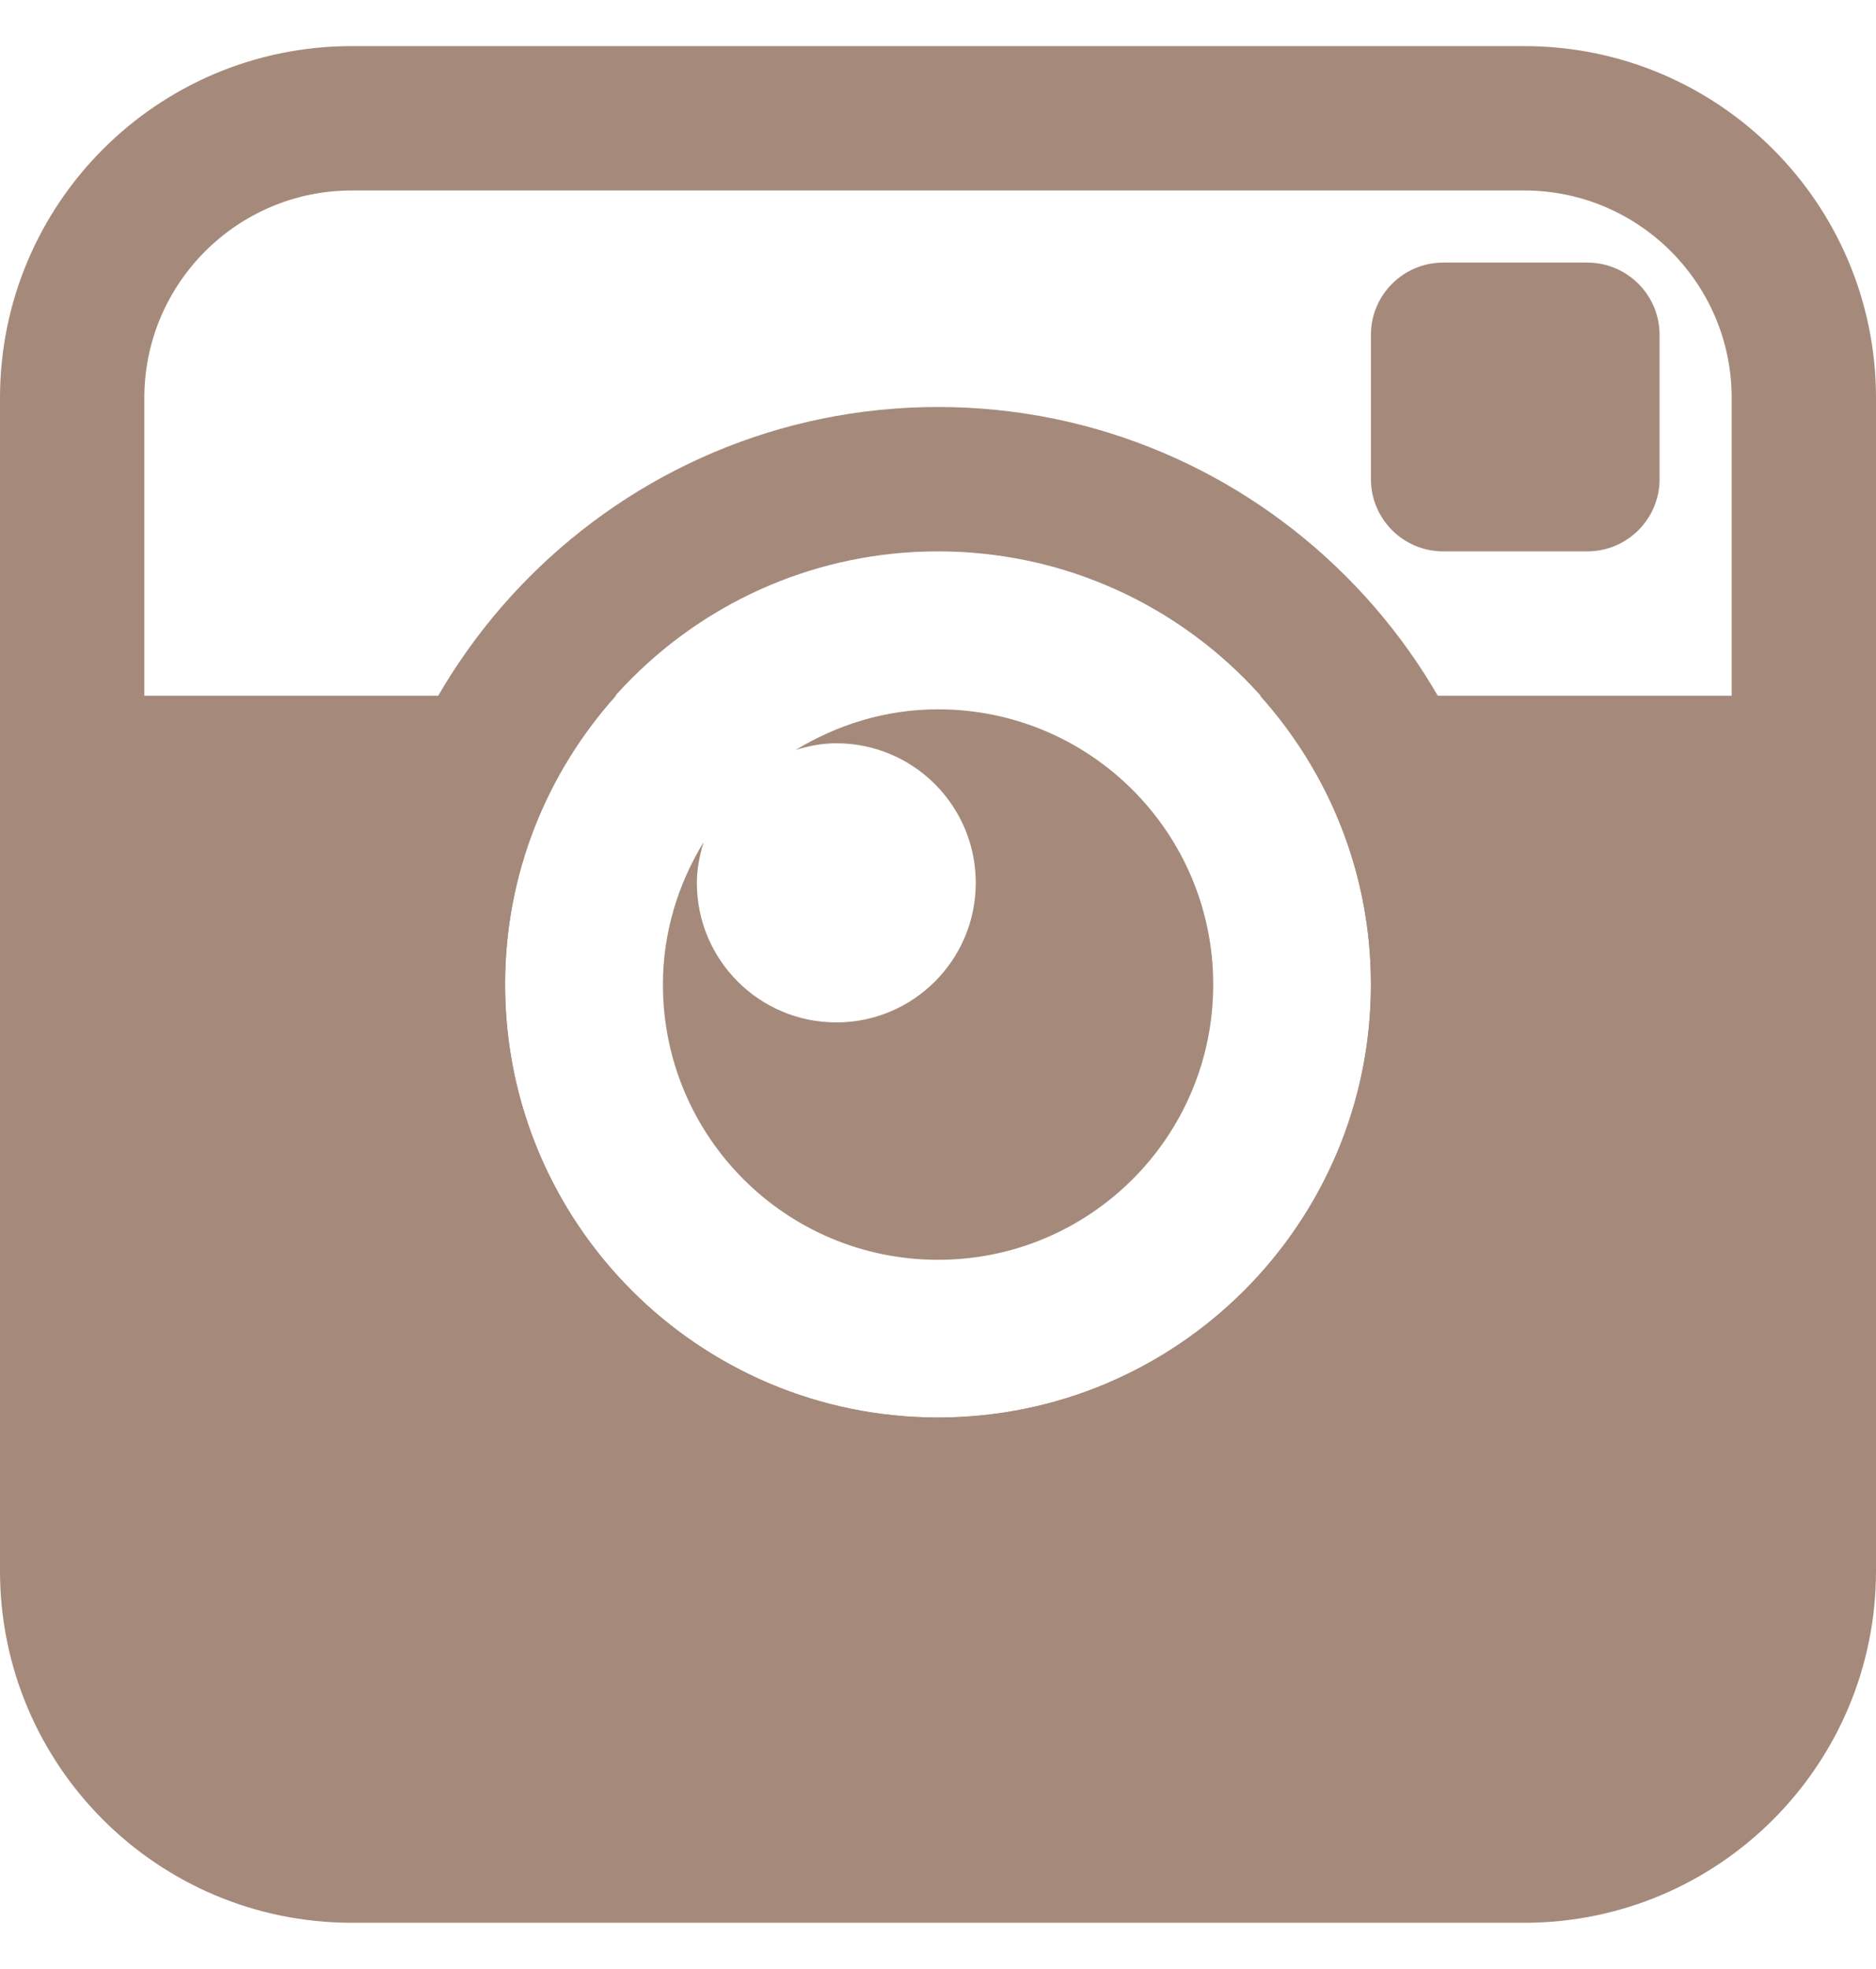
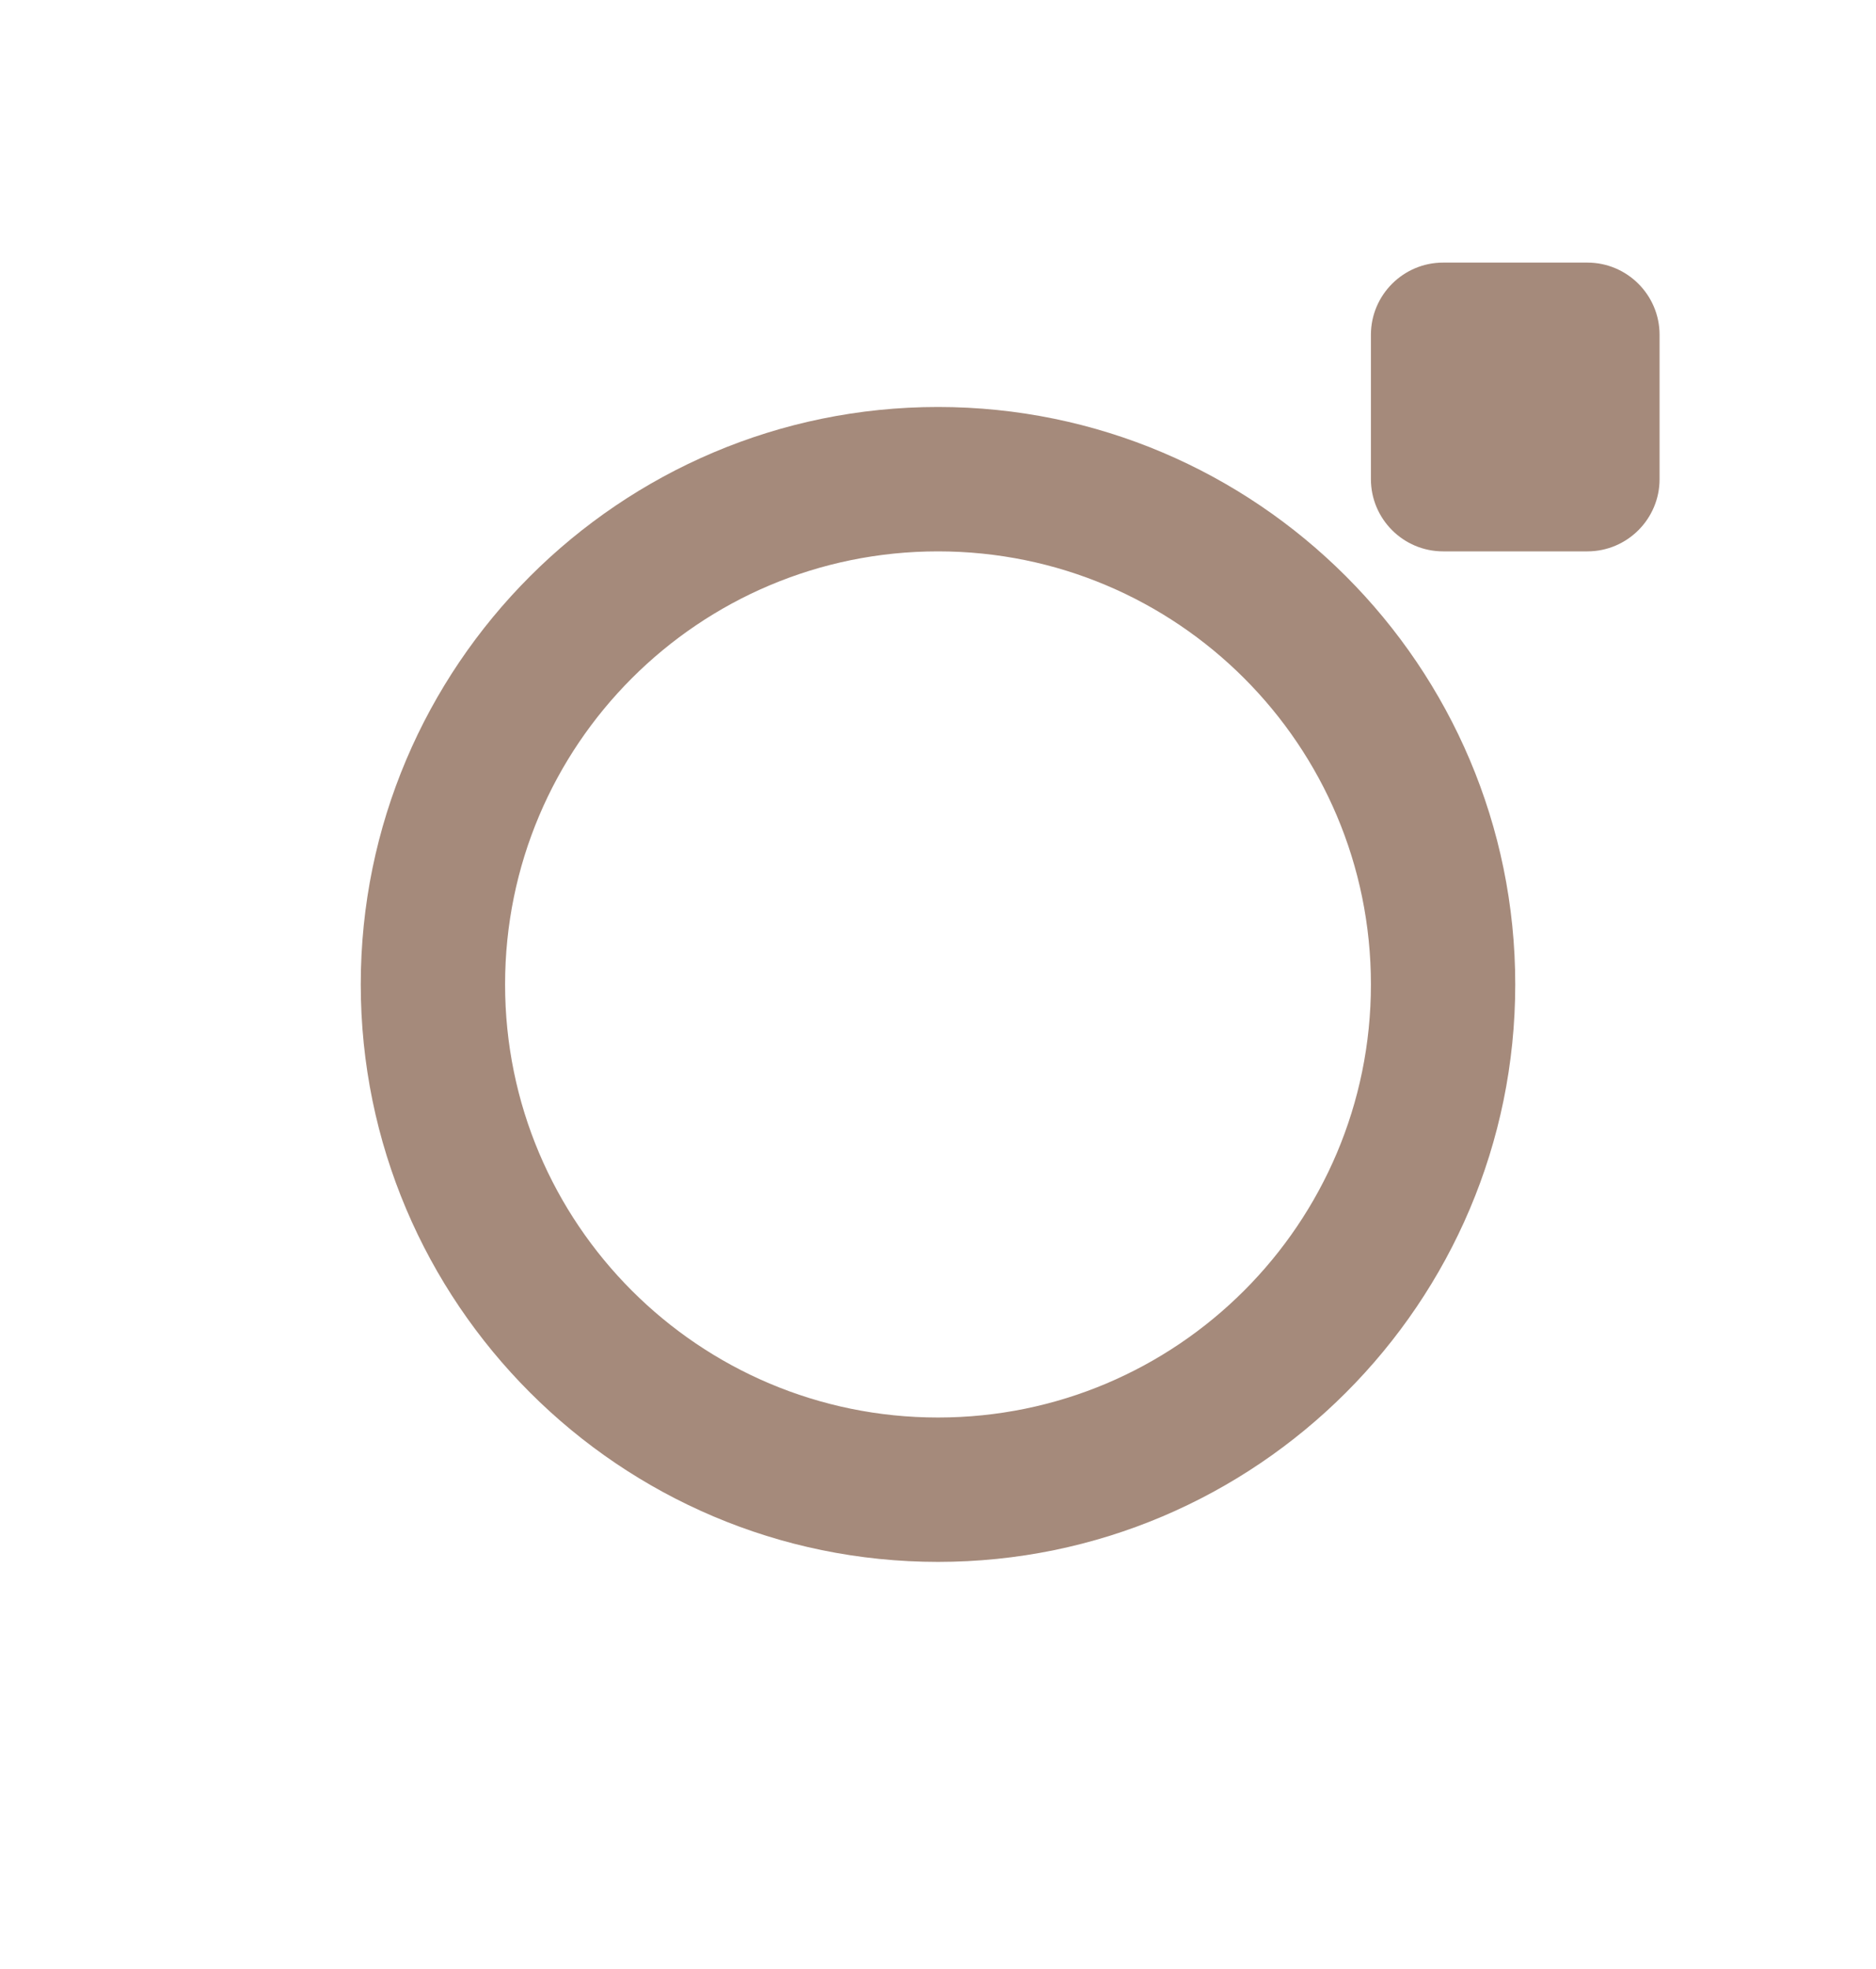
<svg xmlns="http://www.w3.org/2000/svg" version="1.1" id="Capa_1" x="0px" y="0px" width="30px" height="31.473px" viewBox="0 101.763 30 31.473" enable-background="new 0 101.763 30 31.473" xml:space="preserve">
  <g>
    <g>
      <path fill="#A58A7B" d="M23.077,110.577c-0.636,0-1.154-0.518-1.154-1.154v-2.308c0-0.636,0.518-1.154,1.154-1.154h2.308    c0.636,0,1.154,0.518,1.154,1.154v2.308c0,0.636-0.518,1.154-1.154,1.154H23.077z" />
-       <path fill="#A58A7B" d="M15,113.102c-0.838,0-1.611,0.246-2.277,0.65c0.208-0.065,0.423-0.107,0.651-0.107    c1.232,0,2.23,0.998,2.23,2.232c0,1.23-0.998,2.23-2.23,2.23s-2.23-0.999-2.23-2.23c0-0.23,0.045-0.445,0.108-0.652    c-0.406,0.666-0.651,1.439-0.651,2.277c0,2.431,1.967,4.4,4.4,4.4c2.429,0,4.4-1.967,4.4-4.4    C19.401,115.068,17.429,113.102,15,113.102z" />
      <g>
        <path fill="#A58A7B" d="M15,110.577c3.823,0,6.923,3.099,6.923,6.923s-3.102,6.923-6.923,6.923c-3.823,0-6.923-3.099-6.923-6.923     S11.177,110.577,15,110.577 M15,108.269c-5.09,0-9.231,4.141-9.231,9.231s4.141,9.231,9.231,9.231s9.231-4.141,9.231-9.231     S20.09,108.269,15,108.269L15,108.269z" />
      </g>
-       <path fill="#A58A7B" d="M24.375,102.5H5.625C2.518,102.5,0,105.018,0,108.125v18.75c0,3.107,2.518,5.625,5.625,5.625h18.75    c3.107,0,5.625-2.518,5.625-5.625v-18.75C30,105.018,27.482,102.5,24.375,102.5z M27.692,112.885H20.15    c1.1,1.227,1.773,2.84,1.773,4.615c0,3.824-3.102,6.923-6.923,6.923c-3.823,0-6.923-3.099-6.923-6.923    c0-1.776,0.674-3.39,1.773-4.615H2.308v-4.76c0-1.829,1.488-3.317,3.317-3.317h18.75c1.83,0,3.317,1.488,3.317,3.317V112.885z" />
    </g>
  </g>
</svg>